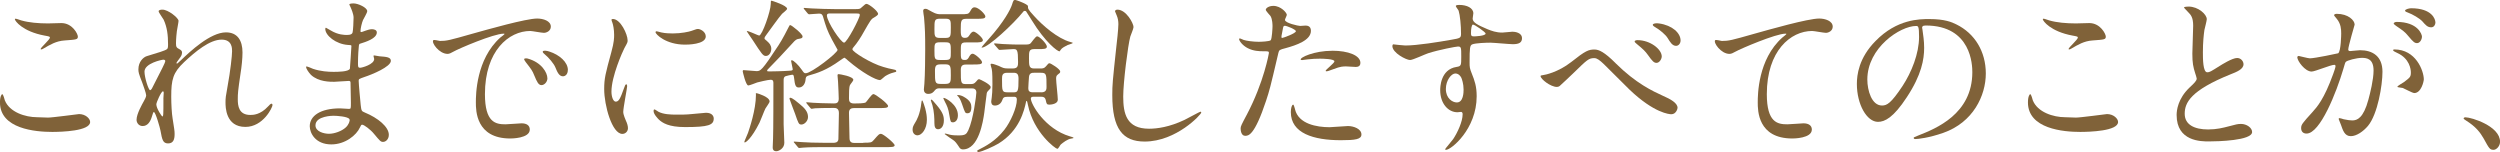
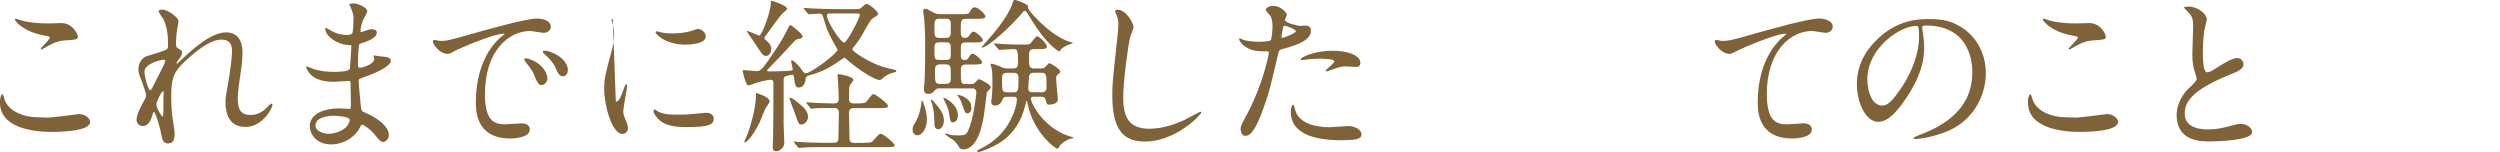
<svg xmlns="http://www.w3.org/2000/svg" id="_レイヤー_2" viewBox="0 0 578.58 35.18">
  <defs>
    <style>.cls-1{fill:#806239;stroke-width:0px;}</style>
  </defs>
  <g id="_レイヤー_2-2">
    <path class="cls-1" d="M11,27.22c1.17,0,7.1-.82,7.29-.82,1.52,0,2.57,1.05,2.57,1.83,0,2.11-6.63,2.3-8.78,2.3-3.86,0-12.09-.7-12.09-6.83,0-1.48.43-1.91.51-1.91.27,0,.55,1.25.62,1.44,1.09,2.73,4.72,3.9,7.49,3.9.27,0,1.99.08,2.38.08ZM11.12,5.42c.47,0,2.65-.08,3.08-.08,2.57,0,3.82,2.54,3.82,3.12,0,.7-.35.7-3.04.9-1.99.12-3.43,1.01-4.91,1.87-.39.23-.39.2-.55.2-.04,0-.12,0-.12-.08,0-.35,2.15-2.18,2.15-2.65,0-.23-.12-.27-1.25-.47-5.07-.94-6.86-3.39-6.86-3.78,0-.12.12-.12.19-.12.23,0,1.09.35,1.29.39,1.76.51,3.98.7,6.2.7Z" />
    <path class="cls-1" d="M41.32,4.84c0,.31-.35,2.03-.39,2.38-.04.23-.2,1.79-.2,2.81,0,.82.12,1.01.82,1.37.35.19.58.39.58.78,0,.12-.04.59-.35,1.01-.82,1.13-.94,1.29-.94,1.4,0,.08.04.12.12.12s.19-.08.97-.82c2.03-1.95,6.75-6.4,10.37-6.4,2.65,0,3.82,1.87,3.82,4.64,0,1.44-.19,3.24-.47,4.99-.58,3.94-.62,4.52-.62,5.85,0,1.52.23,3.63,2.89,3.63.62,0,2.3,0,4.1-1.95.27-.31.62-.66.82-.66.16,0,.23.19.23.31,0,.55-2.15,5.07-6.28,5.07-4.6,0-4.6-4.64-4.6-5.69,0-.94.04-1.37.47-3.67.66-3.55,1.05-7.18,1.05-8.15,0-.7,0-2.69-2.42-2.69-2.77,0-6.08,2.77-8.66,5.19-2.61,2.46-3,4.06-3,7.99,0,1.75.12,3.94.31,5.03.39,2.54.47,2.85.47,3.63,0,1.29-.31,2.18-1.52,2.18s-1.37-.9-1.75-2.96c-.08-.51-1.13-4.29-1.52-4.29-.16,0-.19.12-.47,1.05-.35,1.17-.98,2.18-2.15,2.18-.9,0-1.4-.78-1.4-1.44,0-1.37,1.33-3.67,1.72-4.37.16-.31.51-.9.51-1.29,0-.43-.7-2.38-.9-2.92-.86-2.18-.9-2.46-.9-3.12,0-1.75,1.17-2.81,1.95-3.04,2.69-.82,4.17-1.25,4.64-1.6.23-.16.27-.43.27-1.13,0-2.11-.2-3.9-1.01-5.69-.16-.31-1.17-1.68-1.17-1.95,0-.35.62-.39.9-.39,1.29,0,3.71,1.91,3.71,2.61ZM37.81,13.81c-.31,0-4.37.82-4.37,2.77,0,1.37.94,4.29,1.29,4.29.16,0,.35-.23.43-.39.08-.2,2.18-4.29,2.38-4.68.35-.7.78-1.56.7-1.76-.08-.19-.27-.23-.43-.23ZM37.81,22.85c0-.19.08-1.29.08-1.36,0-.12,0-.35-.19-.35-.39,0-1.52,2.57-1.52,3,0,.98,1.29,2.81,1.37,2.81.27,0,.27-.27.27-4.1Z" />
    <path class="cls-1" d="M81.12,1.64c-.04-.12-.27-.51-.27-.58,0-.27.74-.27.98-.27,1.05,0,3.16.97,3.16,1.79,0,.39-.86,1.79-.98,2.07-.27.62-.58,1.99-.58,2.54,0,.08,0,.23.16.23.12,0,.23-.04,1.09-.35.35-.12.9-.31,1.4-.31.39,0,1.13.12,1.13.74,0,1.44-2.65,2.22-3.74,2.57-.31.08-.39.12-.43.7-.04.12-.19,2.18-.19,3.78,0,.9,0,1.13.51,1.13.43,0,3.24-.78,3.24-2.03,0-.12-.16-.58-.16-.7s.12-.12.2-.12c.19,0,1.01.2,1.21.2,1.6.12,2.61.2,2.61,1.05,0,1.37-4.33,3.16-6.12,3.74-1.21.43-1.33.47-1.33.86,0,.74.43,5.23.47,5.62.16,1.29.16,1.44.97,1.75,3.04,1.25,5.54,3.32,5.54,5.15,0,1.01-.7,1.64-1.33,1.64-.55,0-.7-.19-2.11-1.87-.78-.97-2.3-2.11-2.73-2.11-.23,0-.31.19-.51.62-.82,1.83-3.43,3.94-6.63,3.94-3.67,0-4.99-2.61-4.99-4.21,0-2.34,2.38-4.13,7.02-4.13.35,0,1.79.12,2.07.12.43,0,.43-.12.43-1.44,0-.78-.04-3.39-.08-4.45,0-.35,0-.58-.39-.58-.55,0-2.89.2-3.39.2-.9,0-3.63.04-5.38-1.6-.55-.55-1.13-1.48-1.13-1.79,0-.08,0-.16.12-.16.23,0,1.29.47,1.48.55,1.75.59,3.51.7,4.72.7.94,0,3.55,0,3.82-.74.04-.12.35-5.23.35-5.26,0-.2-.19-.2-.82-.23-2.77-.19-5.23-2.18-5.23-3.71,0-.08.04-.27.16-.27.04,0,.98.55,1.09.62,1.72,1.05,3.2,1.05,3.78,1.05.82,0,1.21-.2,1.29-.58.12-.39.23-2.61.23-3.43s-.51-1.99-.7-2.42ZM77.18,26.79c-.08,0-4.17,0-4.17,2.22,0,1.48,2.03,1.95,3.12,1.95,1.29,0,2.96-.62,3.86-1.44.7-.62,1.05-1.56.9-1.91-.27-.66-3-.82-3.71-.82Z" />
    <path class="cls-1" d="M101.77,9.48c1.64,0,2.22-.16,7.57-1.68,3.47-.97,12.4-3.51,14.98-3.51,1.4,0,3.16.55,3.16,1.87,0,1.01-1.01,1.44-1.6,1.44-.51,0-2.73-.43-3.16-.43-4.95,0-10.49,4.56-10.49,14.62,0,6.55,2.46,6.98,4.76,6.98.59,0,3.35-.23,3.71-.23,1.21,0,1.91.51,1.91,1.44,0,2.07-4.29,2.07-4.52,2.07-7.96,0-7.96-6.51-7.96-8.35,0-1.72.04-9.98,5.66-15.01.16-.12.98-.74.98-.82s-.16-.08-.23-.08c-2.26,0-10.34,3.43-11.62,4.17-.51.27-.9.51-1.33.51-1.95,0-3.82-2.61-3.31-3.16.16-.2,1.29.16,1.52.16ZM126.69,18.1c0,.9-.74,1.6-1.37,1.6-.7,0-1.05-.74-1.68-2.26-.43-1.09-.7-1.44-1.95-3.04-.12-.16-.39-.55-.39-.7,0-.2.43-.23.78-.16,3.31.9,4.6,3.32,4.6,4.56ZM131.41,16.22c0,1.01-.62,1.44-1.13,1.44-.94,0-1.36-1.13-1.75-2.07-.35-.86-1.52-2.26-2.57-3.12-.19-.16-.35-.31-.35-.51,0-.23.43-.23.55-.23.31,0,.74.12.98.2,2.3.74,4.29,2.42,4.29,4.29Z" />
-     <path class="cls-1" d="M142.52,23.52c.66,0,1.01-.62,1.87-3.04.23-.66.35-.97.55-.97s.2.39.2.47c0,.43-.9,4.99-.9,5.93,0,.66.55,1.83.62,2.03.27.55.47,1.21.47,1.72,0,.78-.62,1.33-1.29,1.33-2.42,0-4.21-6.63-4.21-10.37,0-2.5.31-3.63,1.64-8.5.66-2.38.66-3.35.66-4.06,0-1.25-.23-2.3-.39-2.77-.04-.12-.23-.59-.23-.7s.16-.2.31-.2c1.79,0,3.43,3.55,3.43,4.95,0,.43,0,.47-.74,1.79-.43.82-3,6.55-3,10.06,0,1.17.39,2.34,1.01,2.34ZM165.18,27.42c0,1.52-1.17,1.99-6.63,1.99-3.82,0-5.26-.98-6.08-1.75-.2-.2-1.21-1.21-1.21-1.95,0-.08,0-.39.2-.39.16,0,.78.47.94.55,1.13.59,2.73.66,4.17.66,1.01,0,2.42,0,3.39-.12.55-.04,3.28-.31,3.43-.31,1.48,0,1.79.86,1.79,1.33ZM163.34,8.42c0,1.91-4.33,1.91-4.8,1.91-4.41,0-6.83-2.38-6.83-2.89,0-.08.04-.2.27-.2.12,0,.58.16,1.09.27.9.2,1.95.23,2.65.23,1.91,0,3.74-.39,4.29-.59,1.17-.43,1.29-.47,1.68-.43.7.12,1.64.78,1.64,1.68Z" />
+     <path class="cls-1" d="M142.52,23.52c.66,0,1.01-.62,1.87-3.04.23-.66.35-.97.55-.97s.2.39.2.47c0,.43-.9,4.99-.9,5.93,0,.66.55,1.83.62,2.03.27.55.47,1.21.47,1.72,0,.78-.62,1.33-1.29,1.33-2.42,0-4.21-6.63-4.21-10.37,0-2.5.31-3.63,1.64-8.5.66-2.38.66-3.35.66-4.06,0-1.25-.23-2.3-.39-2.77-.04-.12-.23-.59-.23-.7s.16-.2.31-.2ZM165.18,27.42c0,1.52-1.17,1.99-6.63,1.99-3.82,0-5.26-.98-6.08-1.75-.2-.2-1.21-1.21-1.21-1.95,0-.08,0-.39.2-.39.16,0,.78.47.94.55,1.13.59,2.73.66,4.17.66,1.01,0,2.42,0,3.39-.12.55-.04,3.28-.31,3.43-.31,1.48,0,1.79.86,1.79,1.33ZM163.34,8.42c0,1.91-4.33,1.91-4.8,1.91-4.41,0-6.83-2.38-6.83-2.89,0-.08.04-.2.27-.2.12,0,.58.16,1.09.27.9.2,1.95.23,2.65.23,1.91,0,3.74-.39,4.29-.59,1.17-.43,1.29-.47,1.68-.43.7.12,1.64.78,1.64,1.68Z" />
    <path class="cls-1" d="M197.76,2.11c1.05,0,1.29,0,1.68-.43.78-.7.86-.78,1.13-.78.47,0,2.65,1.64,2.65,2.34q0,.27-.94.82c-.66.35-.82.62-2.38,3.35-.62,1.13-1.48,2.5-2.46,3.63-.12.16-.16.23-.16.39,0,.55,4.25,3.24,7.14,4.06.62.2,1.87.51,2.22.55.39.08.78.12.78.43,0,.16-.04.19-.59.31-.78.2-1.36.47-1.99.86-.2.12-.97.9-1.17.9-.98,0-4.17-1.75-7.37-4.49-.16-.16-.78-.7-.9-.7-.08,0-.86.55-1.01.66-3.08,2.22-5.15,2.89-7.37,3.51-.51.16-.55.47-.59.94-.08.82-.55,1.79-1.56,1.79-.78,0-.9-.62-1.09-2.18-.08-.58-.12-.78-.43-.78-.16,0-1.36.27-1.56.35-.39.16-.43.55-.43.94v10.18c0,.7.16,3.67.16,4.29,0,1.33-1.33,1.95-1.83,1.95-.78,0-.86-.51-.86-.9,0-.31.08-1.72.08-1.99.08-1.95.08-10.45.08-12.79,0-.47,0-.86-.66-.86-.58,0-2.85.55-3.08.62-.35.12-1.76.7-2.07.7-.58,0-1.29-3.2-1.29-3.28,0-.12.04-.27.2-.27.35,0,2.57.23,3,.23.9,0,1.21-.04,5.11-6.01.86-1.29,2.07-3.67,2.26-4.06.23-.51.31-.58.43-.58.31,0,2.85,2.03,2.85,2.61,0,.43-.27.47-1.13.62-.23.08-.51.16-1.21.98-2.38,2.61-3.98,4.29-5.3,5.62-.51.51-.55.55-.55.7,0,.19.12.19.58.19.39,0,3.04-.04,4.56-.16.51-.04.78-.04.78-.35,0-.12-.39-1.83-.39-1.95,0-.04.04-.12.2-.12.35,0,1.48,1.05,2.26,2.18.51.74.58.82.94.82,1.29,0,7.37-4.68,7.37-5.42,0-.04-1.09-1.99-1.29-2.34-1.13-2.14-1.37-2.92-2.11-5.42-.16-.47-.39-.62-.9-.62-.35,0-2.03.16-2.3.16-.12,0-.19-.08-.35-.23l-.74-.9q-.16-.19-.16-.27c0-.08.04-.08.12-.08.27,0,1.48.12,1.72.12,1.91.08,3.55.16,5.38.16h4.52ZM178.11,23.48c0,.31-.86,1.4-.97,1.64-.27.51-1.13,2.81-1.37,3.28-1.87,3.71-3.16,4.56-3.39,4.56-.12,0-.12-.04-.12-.12,0-.16.74-1.75.86-2.11.31-.94,1.83-5.3,1.83-8.78,0-.16-.08-.39.04-.39.31,0,1.29.39,1.64.55.62.27,1.48.78,1.48,1.37ZM177.72,9.71c.27.23.78.78.78,1.56,0,.82-.47,1.68-1.25,1.68-.66,0-.94-.43-3.12-3.78-.19-.31-1.29-1.83-1.29-1.91,0-.04,0-.08.04-.08.47,0,2.61,1.05,2.81,1.05.7,0,2.69-5.69,2.69-7.33,0-.58,0-.74.19-.74.04,0,3.59,1.09,3.59,1.87,0,.27-.98.97-1.17,1.17-.66.7-3.2,4.29-3.7,4.95-.16.23-.47.55-.31.9.27.2.66.58.74.66ZM187,27.07c0,.97-.86,1.75-1.52,1.75-.62,0-.7-.23-1.48-2.5-.19-.55-1.29-3.35-1.29-3.47s.04-.23.19-.23c.47,0,1.64,1.01,2.15,1.44,1.05.86,1.95,1.72,1.95,3ZM199.79,33.03c1.72,0,1.91,0,2.46-.66,1.09-1.25,1.21-1.4,1.64-1.4.51,0,3.16,2.18,3.16,2.65,0,.43-.74.43-2.03.43h-14.31c-.94,0-3.55,0-4.91.12-.12,0-.7.08-.82.08-.16,0-.27-.12-.35-.23l-.74-.9c-.12-.12-.2-.2-.2-.27s.12-.08.16-.08c.23,0,1.44.12,1.72.12,1.13.08,3.12.16,5.34.16h1.95c.31,0,1.09,0,1.17-.82,0-.23.12-5.23.12-6.08,0-1.17-.82-1.17-1.17-1.17-1.95,0-3.63.04-4.33.08-.12.04-.7.12-.82.12s-.19-.08-.35-.27l-.74-.9q-.16-.2-.16-.23c0-.08.08-.12.12-.12.2,0,1.21.12,1.4.12.27.04,3.43.16,4.88.16.55,0,1.13-.08,1.13-1.09,0-.31-.08-2.61-.16-3.94-.04-.2-.12-1.21-.12-1.44,0-.2.04-.31.27-.31s3.39.51,3.39,1.33c0,.23-.7,1.01-.78,1.21-.23.47-.23,1.87-.23,3.08,0,.58.12,1.17,1.17,1.17.78,0,2.42,0,2.73-.27.27-.23,1.33-1.91,1.76-1.91.47,0,3.39,2.22,3.39,2.77,0,.47-.78.47-2.03.47h-5.81c-.7,0-1.21.2-1.21,1.09,0,.82.12,5.42.12,5.89,0,1.09.78,1.09,1.17,1.09h2.03ZM191.95,3.12c-.27,0-.58.08-.58.43,0,1.48,3.24,6.32,3.98,6.32.66,0,3.63-5.66,3.63-6.4,0-.35-.12-.35-1.05-.35h-5.97Z" />
    <path class="cls-1" d="M214.51,27.73c0,2.11-1.17,3.59-2.18,3.59-.47,0-1.13-.35-1.13-1.33,0-.62.2-.94.66-1.72.23-.35,1.09-1.83,1.37-4.45.04-.39.08-.58.19-.58.16,0,.62,1.6.7,1.83.27,1.05.39,1.79.39,2.65ZM217.55,20.44c-.43,0-.82,0-1.17.43-.31.39-.66.86-1.56.86-.66,0-1.01-.43-1.01-1.01,0-.12.08-.9.12-1.33.16-2.03.19-6.55.19-7.8,0-3.82-.04-4.8-.27-7.6-.04-.23-.2-1.25-.2-1.48,0-.35.23-.47.47-.47.35,0,.47.04,1.6.7,1.01.55,1.44.55,2.03.55h4.45c1.72,0,1.91,0,2.3-.62.39-.7.58-.98,1.05-.98.94,0,2.5,1.64,2.5,2.11,0,.55-.74.55-2.07.55h-2.26c-1.29,0-1.37.35-1.37,2.46,0,1.13,0,1.95.9,1.95.58,0,.78-.08,1.17-.7.19-.31.51-.74.9-.74.51,0,2.15,1.44,2.15,1.95,0,.55-.78.55-2.07.55h-1.83c-1.21,0-1.21.35-1.21,2.11,0,1.56,0,1.95.9,1.95.43,0,.62-.08.9-.51.31-.58.55-.94.94-.94.51,0,2.18,1.44,2.18,1.99,0,.51-.78.51-2.11.51h-1.37c-.78,0-1.44.04-1.44,1.21,0,3.24,0,3.32,1.37,3.32h.86c.55,0,.86-.04,1.29-.55.35-.43.47-.58.74-.58.12,0,2.65,1.17,2.65,1.83,0,.35-.23.51-.35.62q-.47.43-.55.78c-.12.66-.47,3.86-.58,4.56-.27,1.91-1.25,8.46-4.95,8.46-.19,0-.55-.08-.74-.35-.78-1.17-1.01-1.48-1.52-1.83-.43-.27-1.33-.9-1.95-1.37,0-.08.08-.12.16-.12.16,0,.74.2,1.05.27.7.16,1.64.16,2.03.16,1.52,0,1.79-.27,2.22-1.17,1.17-2.5,1.87-8.19,1.87-8.74,0-.97-.74-.97-1.09-.97h-7.29ZM218.44,27.88c0,1.37-.66,2.03-1.33,2.03-.7,0-.86-.62-.86-1.44,0-.97-.04-2.61-.47-4.17-.04-.16-.35-.97-.35-1.05s0-.2.12-.2c.16,0,.55.47,1.21,1.25,1.48,1.75,1.68,2.57,1.68,3.59ZM218.8,8.78c1.25,0,1.25-.39,1.25-2.42,0-1.6,0-2.03-1.25-2.03h-1.25c-1.29,0-1.29.39-1.29,2.42,0,1.56,0,2.03,1.29,2.03h1.25ZM218.8,13.88c1.25,0,1.25-.35,1.25-1.87,0-1.91,0-2.22-1.25-2.22h-1.29c-1.25,0-1.25.39-1.25,1.87,0,1.91,0,2.22,1.25,2.22h1.29ZM217.63,14.9c-1.01,0-1.25.35-1.25,1.52,0,2.69,0,3,1.29,3h1.13c1.25,0,1.25-.55,1.25-1.99,0-2.03,0-2.54-1.25-2.54h-1.17ZM220.55,28.31c-.55,0-.58-.16-.82-1.56-.23-1.64-.62-2.38-1.01-3.12-.04-.08-.39-.78-.39-.82,0-.12.04-.16.08-.16.43,0,3.28,1.56,3.28,4.02,0,1.21-.66,1.64-1.13,1.64ZM224.8,24.84c0,.51-.08,1.37-.86,1.37-.58,0-.58-.04-1.29-2.11-.08-.27-.43-1.21-.82-1.68-.04-.08-.31-.27-.31-.35s.12-.08.16-.08c.47,0,.98.19,1.33.39,1.64.9,1.79,1.75,1.79,2.46ZM239.19,22.39c-.23,0-.62,0-.62.43,0,1.25,3.24,7.02,9.05,8.74.16.04.82.23.82.31,0,.12-.04.12-.51.2-.9.12-1.91.94-2.42,1.36-.16.12-.55,1.01-.82,1.01-.39,0-5.46-3.71-6.79-10.14-.08-.39-.2-.94-.27-.94-.12,0-.16.12-.16.16-.43,2.03-1.52,6.75-6.4,9.71-1.01.62-3.94,1.95-4.64,1.95-.23,0-.27-.16-.27-.23,0-.16.16-.23.35-.31,1.52-.78,3.86-1.95,5.93-4.6,1.44-1.83,2.89-5.11,2.89-6.98,0-.66-.39-.66-.66-.66h-1.52c-.86,0-1.01.23-1.21.82-.43,1.17-1.48,1.21-1.68,1.21-.78,0-.86-.58-.86-.98,0-.16.08-.55.12-.9.08-.74.16-1.48.16-3.04,0-.7,0-2.93-.16-3.55-.04-.16-.27-.86-.27-1.01,0-.2.16-.2.27-.2.35,0,1.44.43,1.64.51.9.43,1.17.58,2.03.58h1.29c1.13,0,1.13-.78,1.13-1.48,0-2.89-.23-3-1.09-3-.47,0-2.81.19-3.2.19-.12,0-.19-.08-.35-.27l-.74-.86c-.08-.08-.16-.23-.16-.27,0-.08.08-.12.12-.12.16,0,1.56.16,1.87.16,2.18.12,2.96.12,4.06.12h.78c.97,0,1.33,0,1.64-.31.2-.2,1.13-1.6,1.48-1.6.55,0,2.26,1.76,2.26,2.38,0,.58-.7.58-2.07.58h-.86c-1.21,0-1.21.58-1.21,2.07,0,1.76,0,2.42,1.21,2.42h1.52c.39,0,.82-.04,1.17-.47.55-.66.62-.74.86-.74.27,0,2.46,1.33,2.46,1.91,0,.31-.08.35-.55.7-.39.27-.39.66-.39,1.01,0,.7.39,4.05.39,4.83,0,.9-1.4,1.13-1.95,1.13-.62,0-.66-.23-.82-.97-.16-.86-.74-.86-1.09-.86h-1.75ZM246.99,10.49c-.66.31-1.25.62-1.52,1.05-.2.31-.23.35-.27.35-.47,0-3.28-2.07-6.43-7.22-.16-.23-1.21-1.95-1.29-2.03-.04-.08-.2-.12-.31-.12s-.23,0-.39.23c-2.18,2.73-8.11,8.27-9.52,8.27-.04,0-.08,0-.08-.08s1.44-1.72,1.56-1.83c3.67-4.09,5.11-6.94,5.46-8,.31-.97.35-1.13.78-1.13.12,0,2.92.97,2.92,1.44,0,.58-.04.7,1.4,2.26,1.99,2.22,5.46,5.23,8.42,6.04.51.12.58.16.51.27-.04.08-1.05.39-1.25.47ZM234.55,21.37c1.05,0,1.17-.23,1.17-3.16,0-1.13-.39-1.37-1.17-1.37h-1.44c-1.17,0-1.21.62-1.21,1.48,0,2.73,0,3.04,1.25,3.04h1.4ZM240.99,21.37c1.21,0,1.21-.82,1.21-1.25,0-2.96,0-3.28-1.33-3.28h-1.56c-.39,0-1.09,0-1.17.97-.04.66-.16,1.99-.16,2.61s.23.94,1.09.94h1.91Z" />
    <path class="cls-1" d="M262.33,6.28c0,.39-.66,1.87-.74,2.18-.55,1.99-1.64,10.61-1.64,13.88,0,3.94.74,7.45,5.97,7.45,1.91,0,4.72-.39,8.19-2.03.58-.27,3.55-1.91,3.7-1.91s.2.12.2.2c0,.43-5.77,6.71-13.1,6.71-5.07,0-7.49-2.92-7.49-10.76,0-2.42.08-3.2.9-10.84.16-1.29.51-4.49.51-5.58,0-.7-.12-1.37-.35-1.91-.04-.12-.43-1.01-.43-1.05,0-.27.31-.39.55-.39,2.03,0,3.74,3.16,3.74,4.06Z" />
    <path class="cls-1" d="M288.52,26.6c4.02-7.6,5.15-14.31,5.15-14.35,0-.39-.16-.39-1.4-.39-.82,0-2.18-.04-3.47-.7-1.25-.62-2.03-1.72-2.03-2.11,0-.12.12-.16.16-.16.16,0,.74.31.9.35.58.2,2.18.43,3.47.43.58,0,2.46-.08,2.77-.35.31-.27.43-2.92.43-3.2,0-.31,0-1.64-.47-2.42-.16-.2-1.09-1.17-1.09-1.44,0-.39.74-.9,1.75-.9,1.75,0,3.12,1.6,3.12,2.07,0,.2-.43.98-.43,1.17,0,.74,3.12,1.4,3.51,1.4.16,0,1.01-.08,1.21-.08.31,0,1.29,0,1.29,1.21,0,2.18-3.31,3.32-5.89,4.02-1.33.35-1.48.39-1.64,1.09-1.99,8.5-2.03,8.54-2.85,11.08-2.69,8.11-4.1,8.11-4.84,8.11-.94,0-1.05-1.29-1.05-1.72,0-.47.2-.86,1.4-3.12ZM296.75,8.78c.19,0,3.16-1.05,3.16-1.56,0-.39-2.11-1.25-2.54-1.25-.23,0-.35.08-.43.47-.16.78-.16.9-.35,1.83-.04.27-.08.51.16.51ZM299.71,25.31c.82,3.39,5.03,4.13,8,4.13.66,0,3.63-.27,4.25-.27,1.33,0,3.12.66,3.12,1.95,0,1.13-1.44,1.33-4.76,1.33-6.32,0-11.58-1.6-11.58-6.51,0-.9.23-1.72.55-1.72.16,0,.39.98.43,1.09ZM308.33,11.74c3.71,0,6.51,1.09,6.51,2.81,0,.94-.82.94-1.13.94-.35,0-1.87-.12-2.18-.12-.7,0-1.29,0-2.89.62-.97.35-1.36.51-1.64.51-.08,0-.2,0-.2-.12,0-.27,2.03-1.76,2.03-2.18,0-.58-2.77-.62-3.35-.62-.86,0-1.91.04-2.81.16-.23.04-1.13.16-1.29.16-.04,0-.31,0-.35-.08-.27-.51,3.12-2.07,7.29-2.07Z" />
-     <path class="cls-1" d="M325.26,10.53c2.69,0,7.76-.82,10.61-1.33,2.03-.35,2.26-.39,2.26-1.4,0-1.91-.23-4.29-.55-5.3-.04-.2-.66-.9-.66-1.09,0-.27.58-.27.82-.27,1.72,0,3.24.7,3.24,1.95,0,.2-.16,1.01-.16,1.21,0,.9,1.13,1.48,3.43,2.46.98.39,1.99.78,3.43.78.39,0,2.03-.2,2.34-.2.51,0,2.22.16,2.22,1.52,0,1.01-.74,1.37-2.11,1.37-.82,0-4.45-.35-5.19-.35-.94,0-3.47.08-4.21.39-.55.23-.62.78-.62,4.21,0,1.09.04,1.37.51,2.54.66,1.64,1.13,2.96,1.13,5.26,0,7.57-5.89,12.4-7.1,12.4-.08,0-.2-.04-.2-.16,0-.08,1.6-1.95,1.87-2.34,1.01-1.52,2.18-4.06,2.18-5.73,0-.12,0-.55-.39-.55-.12,0-.7.08-.82.08-2.11,0-3.98-1.99-3.98-5.11,0-.51,0-4.8,3.78-5.38,1.09-.16,1.09-.39,1.09-2.38,0-2.11,0-2.34-.78-2.34-.39,0-4.37.74-6.9,1.56-.66.2-3.51,1.56-4.17,1.56-.86,0-4.09-1.64-4.09-3.24,0-.16.08-.35.2-.39.39.04,2.26.27,2.81.27ZM336.84,17c-.97,0-2.22,1.6-2.22,3.59,0,2.18,1.52,3.12,2.54,3.12,1.52,0,1.56-2.34,1.56-2.96,0-1.4-.39-2.42-.51-2.73-.12-.27-.58-1.01-1.37-1.01ZM340.43,7.68c0,.62.16.74.7.74.16,0,2.69-.08,2.69-.66,0-.31-2.61-2.15-2.96-2.07-.27.08-.43.97-.43,1.99Z" />
-     <path class="cls-1" d="M373.89,14.62c4.76,4.72,8.62,6.47,10.92,7.53,1.79.78,3.43,1.68,3.43,2.81,0,.23-.35,1.48-1.44,1.48-.43,0-3.94-.23-9.67-5.69-.94-.9-5.11-5.11-5.97-5.93-.9-.86-1.56-1.37-2.18-1.37-1.29,0-1.64.35-4.84,3.47-.27.27-3.12,2.96-3.2,3-.16.12-.39.2-.62.2-1.48,0-3.78-1.83-3.78-2.5,0-.16.08-.16.74-.27.16,0,3.28-.58,6.36-3,3.28-2.61,4.02-2.89,5.38-2.89,1.01,0,2.3.58,4.88,3.16ZM384.58,13.07c0,.55-.51,1.48-1.21,1.48-.58,0-.94-.35-1.99-1.83-.62-.86-1.05-1.29-2.57-2.54-.16-.12-.51-.43-.51-.58,0-.2.35-.31.66-.31,2.96,0,5.62,2.11,5.62,3.78ZM388.94,9.36c0,.66-.43,1.25-1.05,1.25-.86,0-1.36-.86-1.91-1.75-.47-.82-1.87-1.99-3.04-2.65-.39-.23-.43-.39-.43-.47,0-.31.78-.43,1.48-.31,3.04.43,4.95,2.22,4.95,3.94Z" />
    <path class="cls-1" d="M398.44,9.48c1.68,0,2.26-.16,7.61-1.68,3.47-.97,12.36-3.51,14.98-3.51,1.36,0,3.12.55,3.12,1.87,0,1.01-1.01,1.44-1.56,1.44-.51,0-2.73-.43-3.2-.43-4.95,0-10.49,4.56-10.49,14.62,0,6.55,2.46,6.98,4.76,6.98.59,0,3.39-.23,3.71-.23,1.21,0,1.95.51,1.95,1.44,0,2.07-4.29,2.07-4.52,2.07-8,0-8-6.51-8-8.35,0-1.72.04-9.98,5.69-15.01.16-.12.94-.74.94-.82s-.16-.08-.23-.08c-2.22,0-10.34,3.47-11.58,4.17-.55.31-.94.51-1.37.51-1.95,0-3.78-2.61-3.31-3.16.16-.2,1.33.16,1.52.16Z" />
    <path class="cls-1" d="M444.84,6.44c0,.12.08.27.08.43.16,1.25.39,2.5.39,4.21,0,2.61-.58,6.24-4.02,11.43-3.12,4.76-5.11,5.69-6.67,5.69-2.57,0-4.88-4.02-4.88-8.77,0-2.07.43-6.01,4.33-9.95,4.95-5.07,10.18-5.07,12.44-5.07,3.55,0,5.19.7,6.28,1.25,4.21,2.07,6.79,6.24,6.79,11.35s-2.93,11.31-9.83,13.73c-3.32,1.17-5.89,1.44-6.47,1.44-.16,0-.39-.04-.39-.27,0-.12.08-.16,1.05-.55,4.06-1.6,12.52-4.95,12.52-14.66,0-1.52-.16-10.8-10.8-10.8-.78,0-.82.31-.82.55ZM432.16,18.41c0,2.53,1.01,6.01,3.39,6.01,1.13,0,2.07-.47,4.76-4.52,2.07-3.16,3.82-7.49,3.82-11.35,0-2.34-.16-2.54-.66-2.54-3.71,0-11.31,5.03-11.31,12.4Z" />
    <path class="cls-1" d="M480.33,27.22c1.17,0,7.1-.82,7.29-.82,1.52,0,2.57,1.05,2.57,1.83,0,2.11-6.63,2.3-8.77,2.3-3.86,0-12.09-.7-12.09-6.83,0-1.48.43-1.91.51-1.91.27,0,.55,1.25.62,1.44,1.09,2.73,4.72,3.9,7.49,3.9.27,0,1.99.08,2.38.08ZM480.45,5.42c.47,0,2.65-.08,3.08-.08,2.57,0,3.82,2.54,3.82,3.12,0,.7-.35.7-3.04.9-1.99.12-3.43,1.01-4.91,1.87-.39.23-.39.2-.55.2-.04,0-.12,0-.12-.08,0-.35,2.15-2.18,2.15-2.65,0-.23-.12-.27-1.25-.47-5.07-.94-6.86-3.39-6.86-3.78,0-.12.12-.12.2-.12.23,0,1.09.35,1.29.39,1.75.51,3.98.7,6.2.7Z" />
    <path class="cls-1" d="M506.71,20.28c1.17-1.09,1.68-1.6,1.68-2.11,0-.12-.27-1.01-.35-1.21-.47-1.48-.66-2.38-.66-4.56,0-.9.19-5.42.19-6.44,0-1.95-.55-2.54-1.17-3.16-.82-.86-.94-.97-.94-1.09,0-.16.94-.19,1.05-.19,2.22,0,4.21,1.79,4.21,2.92,0,.35-.47,2.11-.55,2.5-.16,1.09-.35,2.89-.35,5.15,0,1.48,0,4.64,1.01,4.64.55,0,.78-.16,2.89-1.48.43-.27,2.89-1.83,4.02-1.83.9,0,1.48.78,1.48,1.44,0,1.17-1.6,1.79-3,2.34-9.28,3.74-10.61,6.59-10.61,9.13s2.26,3.63,5.42,3.63c1.95,0,3.51-.39,4.68-.7,1.76-.47,2.18-.58,2.93-.58,1.33,0,2.57.9,2.57,1.87,0,1.99-7.96,2.18-10.02,2.18-1.79,0-7.45,0-7.45-6.12,0-1.09.31-3.78,2.96-6.32Z" />
-     <path class="cls-1" d="M531.66,13.26c0-.16.16-.31.35-.31.12,0,2.14.55,2.57.55,1.13,0,6.47-1.13,6.55-1.17.66-.47.7-4.41.7-4.6,0-1.01-.08-2.18-.98-3.32-.58-.7-.66-.78-.66-.9,0-.27.47-.31.62-.31,2.61,0,4.13,1.48,4.13,2.5,0,.04-1.48,5.03-1.48,5.77,0,.23.16.35.43.35.2,0,1.99-.2,2.3-.2,2.92,0,5.19,1.4,5.19,4.99,0,3.08-1.09,9.79-3.35,12.52-1.09,1.29-2.65,2.38-3.98,2.38-1.44,0-1.83-1.36-2.3-2.69-.08-.27-.51-1.17-.51-1.29s.08-.2.19-.2c.16,0,.86.23.98.27.82.19,1.6.27,1.99.27,1.13,0,2.57-.55,3.71-4.76.43-1.56,1.21-4.72,1.21-6.79,0-2.73-1.56-2.93-2.69-2.93-1.25,0-3.47.59-3.74.94-.16.2-.19.35-.58,1.68-1.56,5.3-5.34,14.9-8.5,14.9-.86,0-1.25-.55-1.25-1.25,0-.82.27-1.13,2.61-3.71,1.05-1.17,2.69-2.96,4.8-8.81.16-.39.55-1.56.55-1.83,0-.12-.04-.31-.27-.31-.86,0-4.49,1.56-5.27,1.56-1.52,0-3.31-2.46-3.31-3.31ZM558.73,21.53c-.43,0-2.22-1.01-2.65-1.17-.27-.08-1.25-.12-1.25-.27,0-.23,1.29-.9,1.52-1.09,1.44-1.09,1.6-1.21,1.6-2.26,0-.66-.27-3.2-3.16-4.49-.31-.16-.94-.43-.94-.58,0-.23.16-.23.27-.23,4.99,0,6.79,4.91,6.83,6.9,0,.47-.59,3.2-2.22,3.2ZM560.52,8.46c0,.66-.47,1.52-1.13,1.52-.55,0-.86-.23-2.07-1.68-.78-.94-1.17-1.21-2.77-2.3-.19-.12-.58-.43-.58-.58,0-.12.31-.35.66-.35,4.99,0,5.89,2.92,5.89,3.39ZM563.64,5.19c0,.47-.31,1.13-.98,1.13-.86,0-1.29-.51-2.07-1.4-.62-.66-2.18-1.6-3.47-2.07-.39-.12-.51-.27-.51-.39,0-.31.94-.55,1.4-.55,4.84,0,5.62,2.54,5.62,3.28Z" />
-     <path class="cls-1" d="M577.06,34.67c-.82,0-.98-.27-2.26-2.61-.78-1.37-1.79-2.73-4.09-4.17-.12-.08-.55-.35-.55-.47s.12-.27.43-.27c1.37,0,8,2.03,8,5.66,0,.94-.78,1.87-1.52,1.87Z" />
  </g>
</svg>